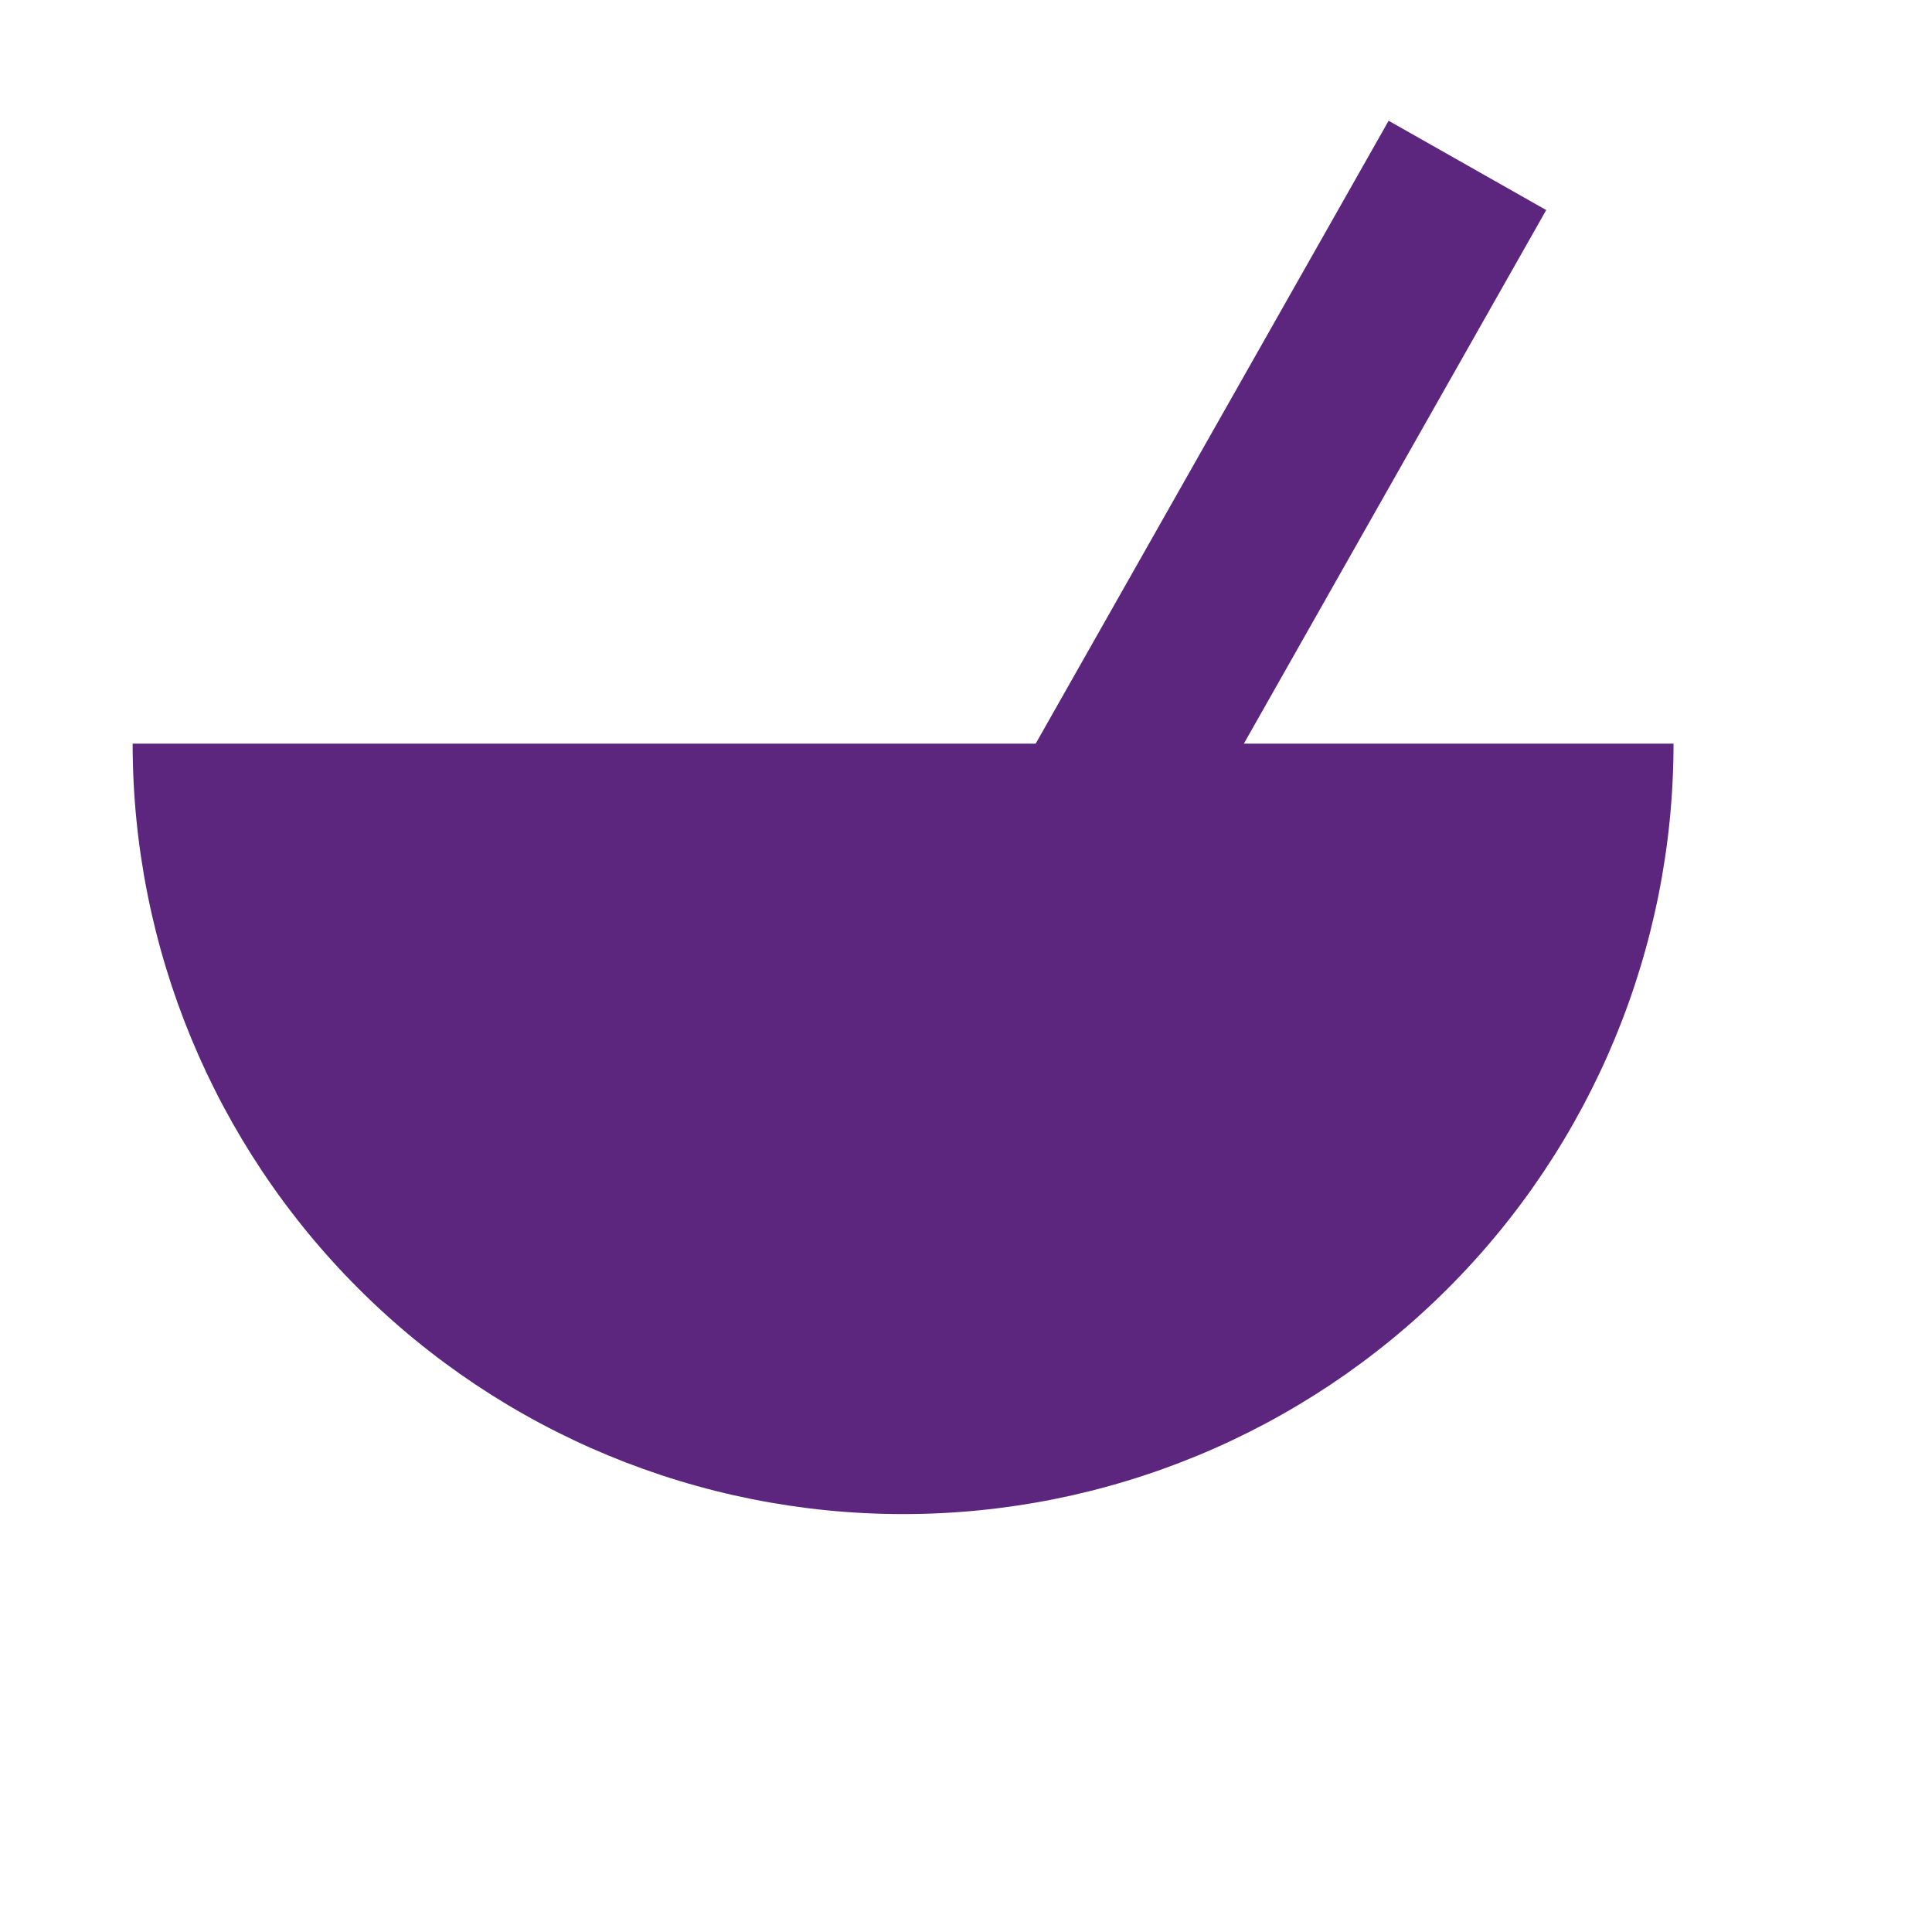
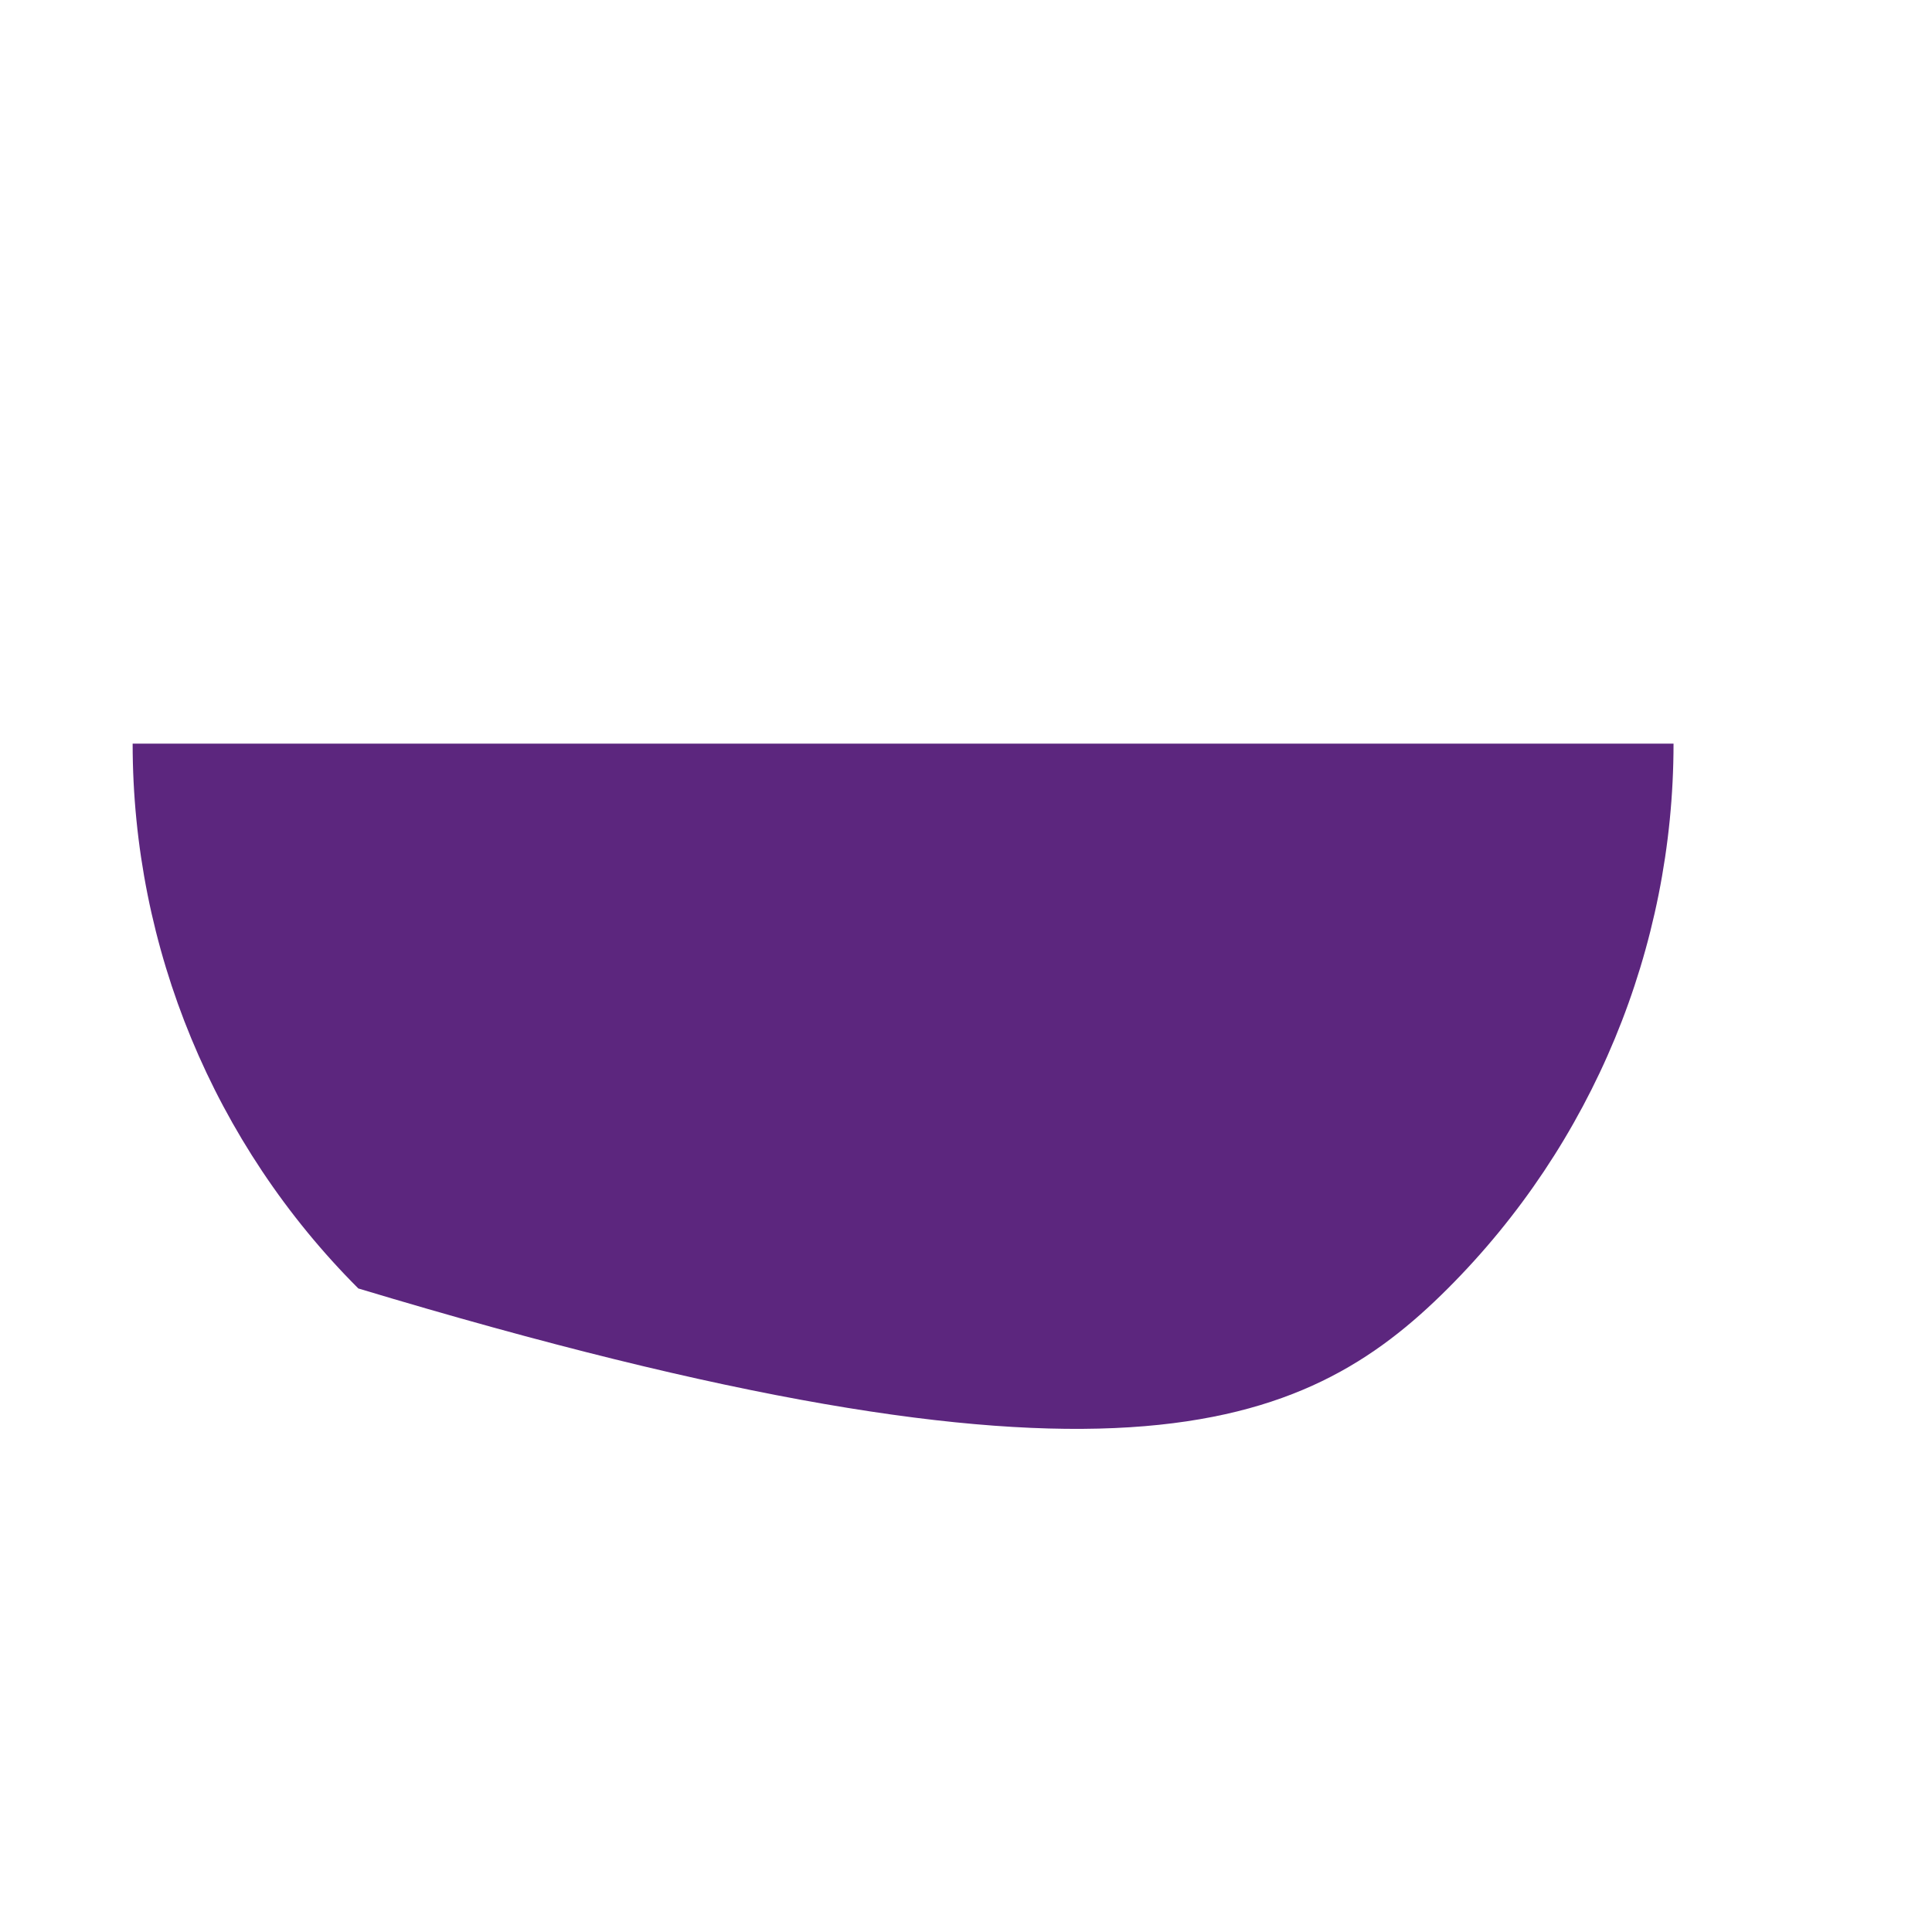
<svg xmlns="http://www.w3.org/2000/svg" width="32" height="32" viewBox="0 0 32 32" fill="none">
-   <rect x="23" y="2" width="3" height="16" transform="rotate(29.537 23 2)" fill="#5C267E" />
-   <path d="M2.197 12.317C2.197 15.702 3.542 18.948 5.935 21.341C8.328 23.734 11.574 25.078 14.958 25.078C18.342 25.078 21.588 23.734 23.981 21.341C26.374 18.948 27.719 15.702 27.719 12.317L2.197 12.317Z" fill="#5C267E" />
+   <path d="M2.197 12.317C2.197 15.702 3.542 18.948 5.935 21.341C18.342 25.078 21.588 23.734 23.981 21.341C26.374 18.948 27.719 15.702 27.719 12.317L2.197 12.317Z" fill="#5C267E" />
</svg>